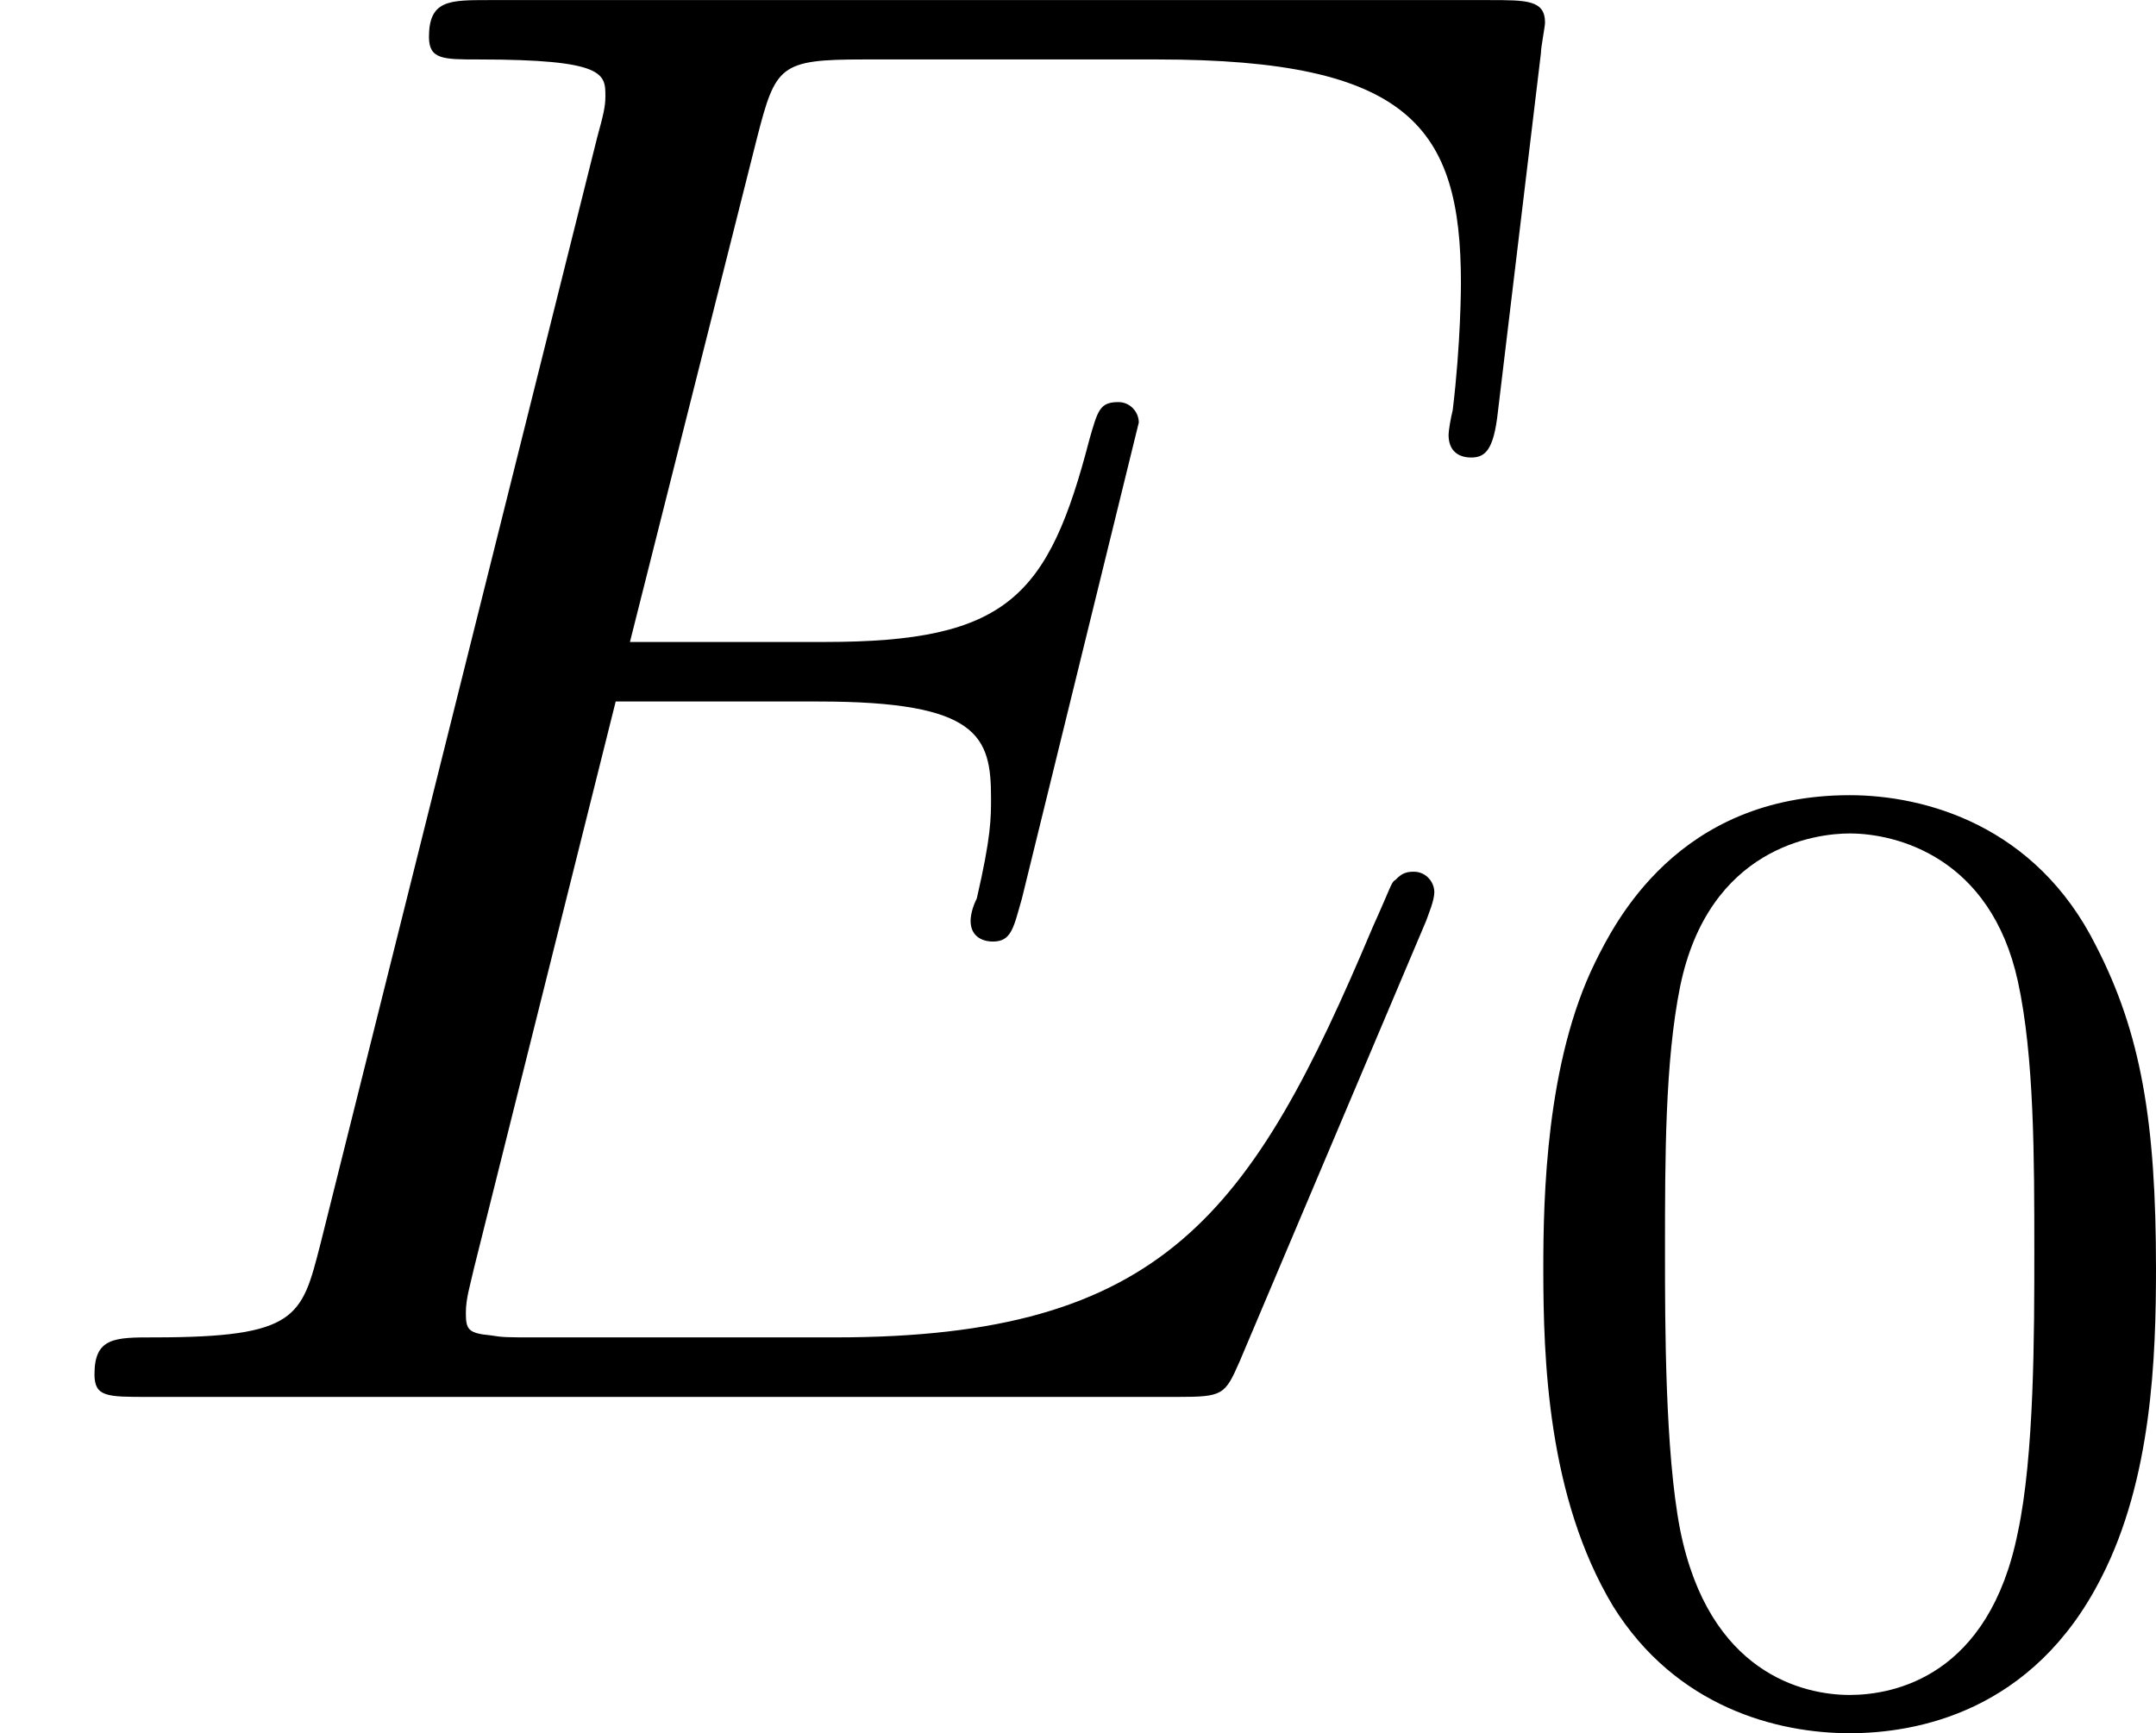
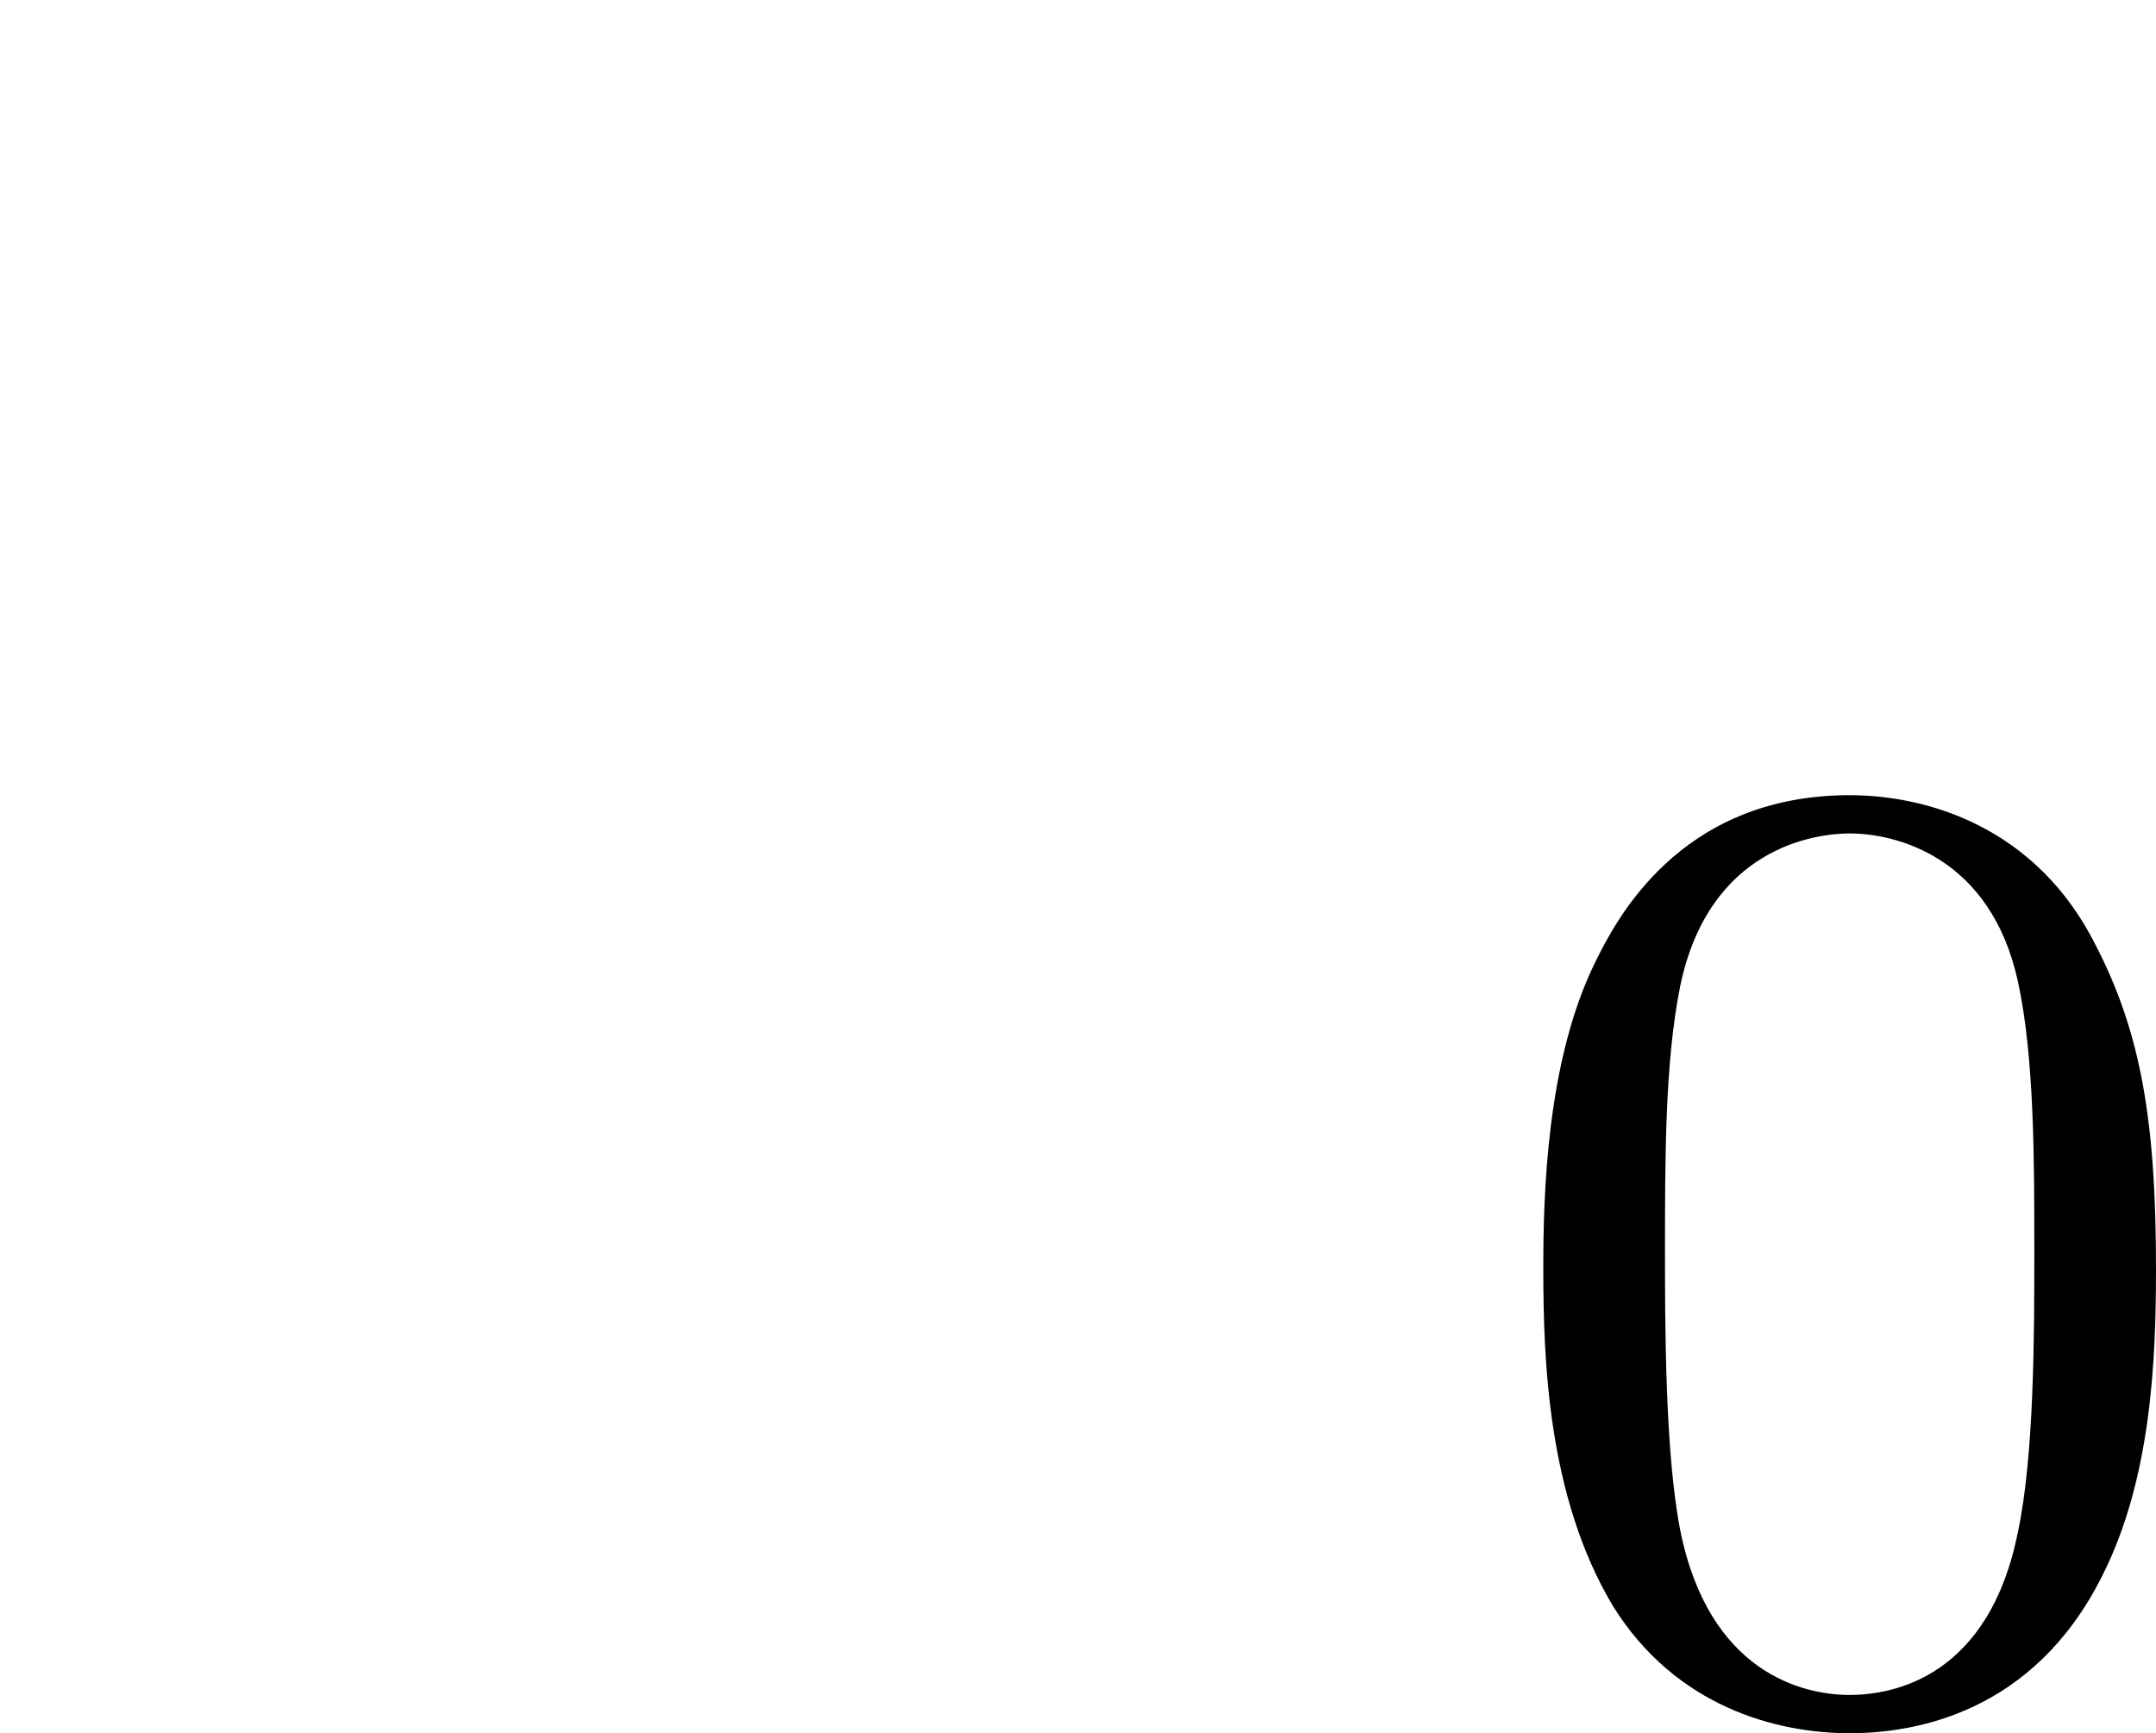
<svg xmlns="http://www.w3.org/2000/svg" xmlns:xlink="http://www.w3.org/1999/xlink" version="1.1" width="25.125pt" height="20.204pt" viewBox="70.219 89.691 25.125 20.204">
  <defs>
    <path id="g1-48" d="M3.897-2.542C3.897-3.395 3.81-3.913 3.547-4.423C3.196-5.125 2.55-5.3 2.112-5.3C1.108-5.3 .741-4.551 .63-4.328C.343-3.746 .327-2.957 .327-2.542C.327-2.016 .351-1.211 .733-.574C1.1 .016 1.69 .167 2.112 .167C2.495 .167 3.18 .048 3.579-.741C3.873-1.315 3.897-2.024 3.897-2.542ZM2.112-.056C1.841-.056 1.291-.183 1.124-1.02C1.036-1.474 1.036-2.224 1.036-2.638C1.036-3.188 1.036-3.746 1.124-4.184C1.291-4.997 1.913-5.077 2.112-5.077C2.383-5.077 2.933-4.941 3.092-4.216C3.188-3.778 3.188-3.18 3.188-2.638C3.188-2.168 3.188-1.451 3.092-1.004C2.925-.167 2.375-.056 2.112-.056Z" />
-     <path id="g0-69" d="M8.309-2.774C8.321-2.809 8.357-2.893 8.357-2.941C8.357-3.001 8.309-3.061 8.237-3.061C8.189-3.061 8.165-3.049 8.13-3.013C8.106-3.001 8.106-2.977 7.998-2.738C7.293-1.064 6.779-.347 4.866-.347H3.12C2.953-.347 2.929-.347 2.857-.359C2.726-.371 2.714-.395 2.714-.49C2.714-.574 2.738-.646 2.762-.753L3.587-4.053H4.77C5.703-4.053 5.774-3.85 5.774-3.491C5.774-3.371 5.774-3.264 5.691-2.905C5.667-2.857 5.655-2.809 5.655-2.774C5.655-2.69 5.715-2.654 5.786-2.654C5.894-2.654 5.906-2.738 5.954-2.905L6.635-5.679C6.635-5.738 6.587-5.798 6.516-5.798C6.408-5.798 6.396-5.75 6.348-5.583C6.109-4.663 5.87-4.4 4.806-4.4H3.67L4.411-7.34C4.519-7.759 4.543-7.795 5.033-7.795H6.743C8.213-7.795 8.512-7.4 8.512-6.492C8.512-6.48 8.512-6.145 8.464-5.75C8.452-5.703 8.44-5.631 8.44-5.607C8.44-5.511 8.5-5.475 8.572-5.475C8.656-5.475 8.703-5.523 8.727-5.738L8.978-7.831C8.978-7.867 9.002-7.986 9.002-8.01C9.002-8.141 8.895-8.141 8.679-8.141H2.845C2.618-8.141 2.499-8.141 2.499-7.926C2.499-7.795 2.582-7.795 2.786-7.795C3.527-7.795 3.527-7.711 3.527-7.58C3.527-7.52 3.515-7.472 3.479-7.34L1.865-.885C1.757-.466 1.733-.347 .897-.347C.669-.347 .55-.347 .55-.132C.55 0 .622 0 .861 0H6.862C7.125 0 7.137-.012 7.221-.203L8.309-2.774Z" />
  </defs>
  <g id="page3" transform="matrix(2 0 0 2 0 0)">
    <use x="35.11" y="52.987" xlink:href="#g0-69" />
    <use x="43.775" y="54.78" xlink:href="#g1-48" />
  </g>
</svg>